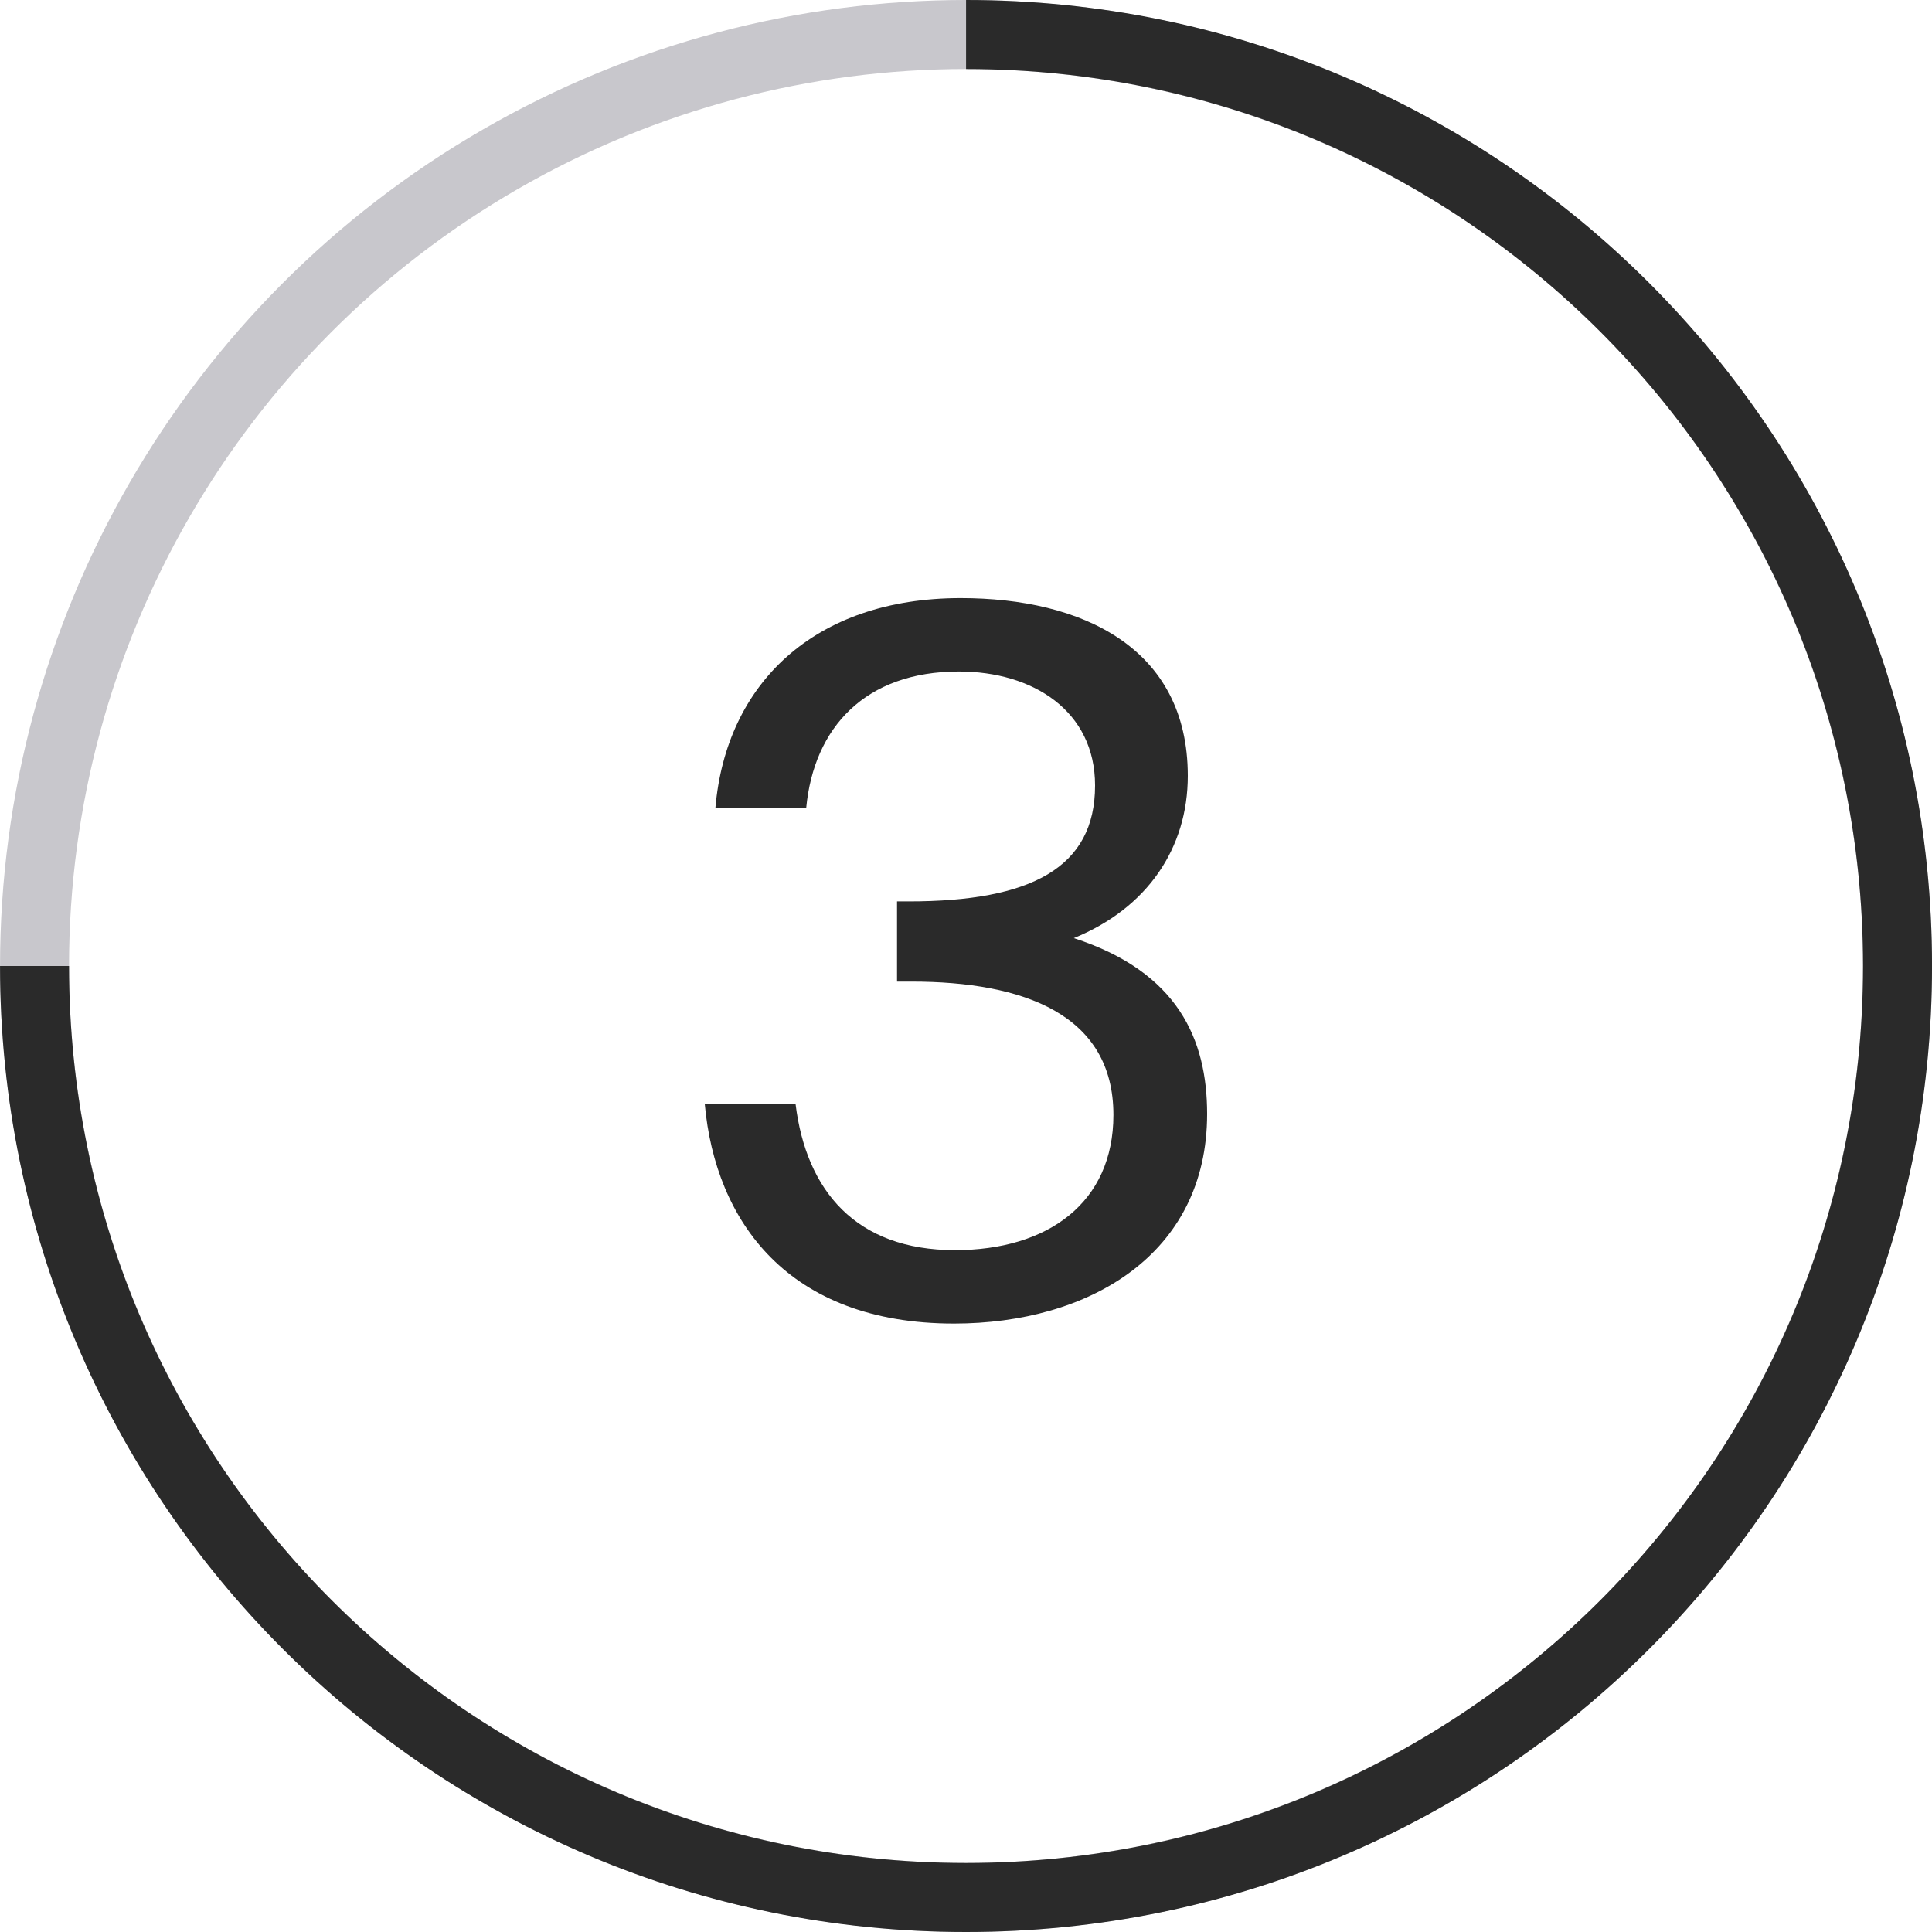
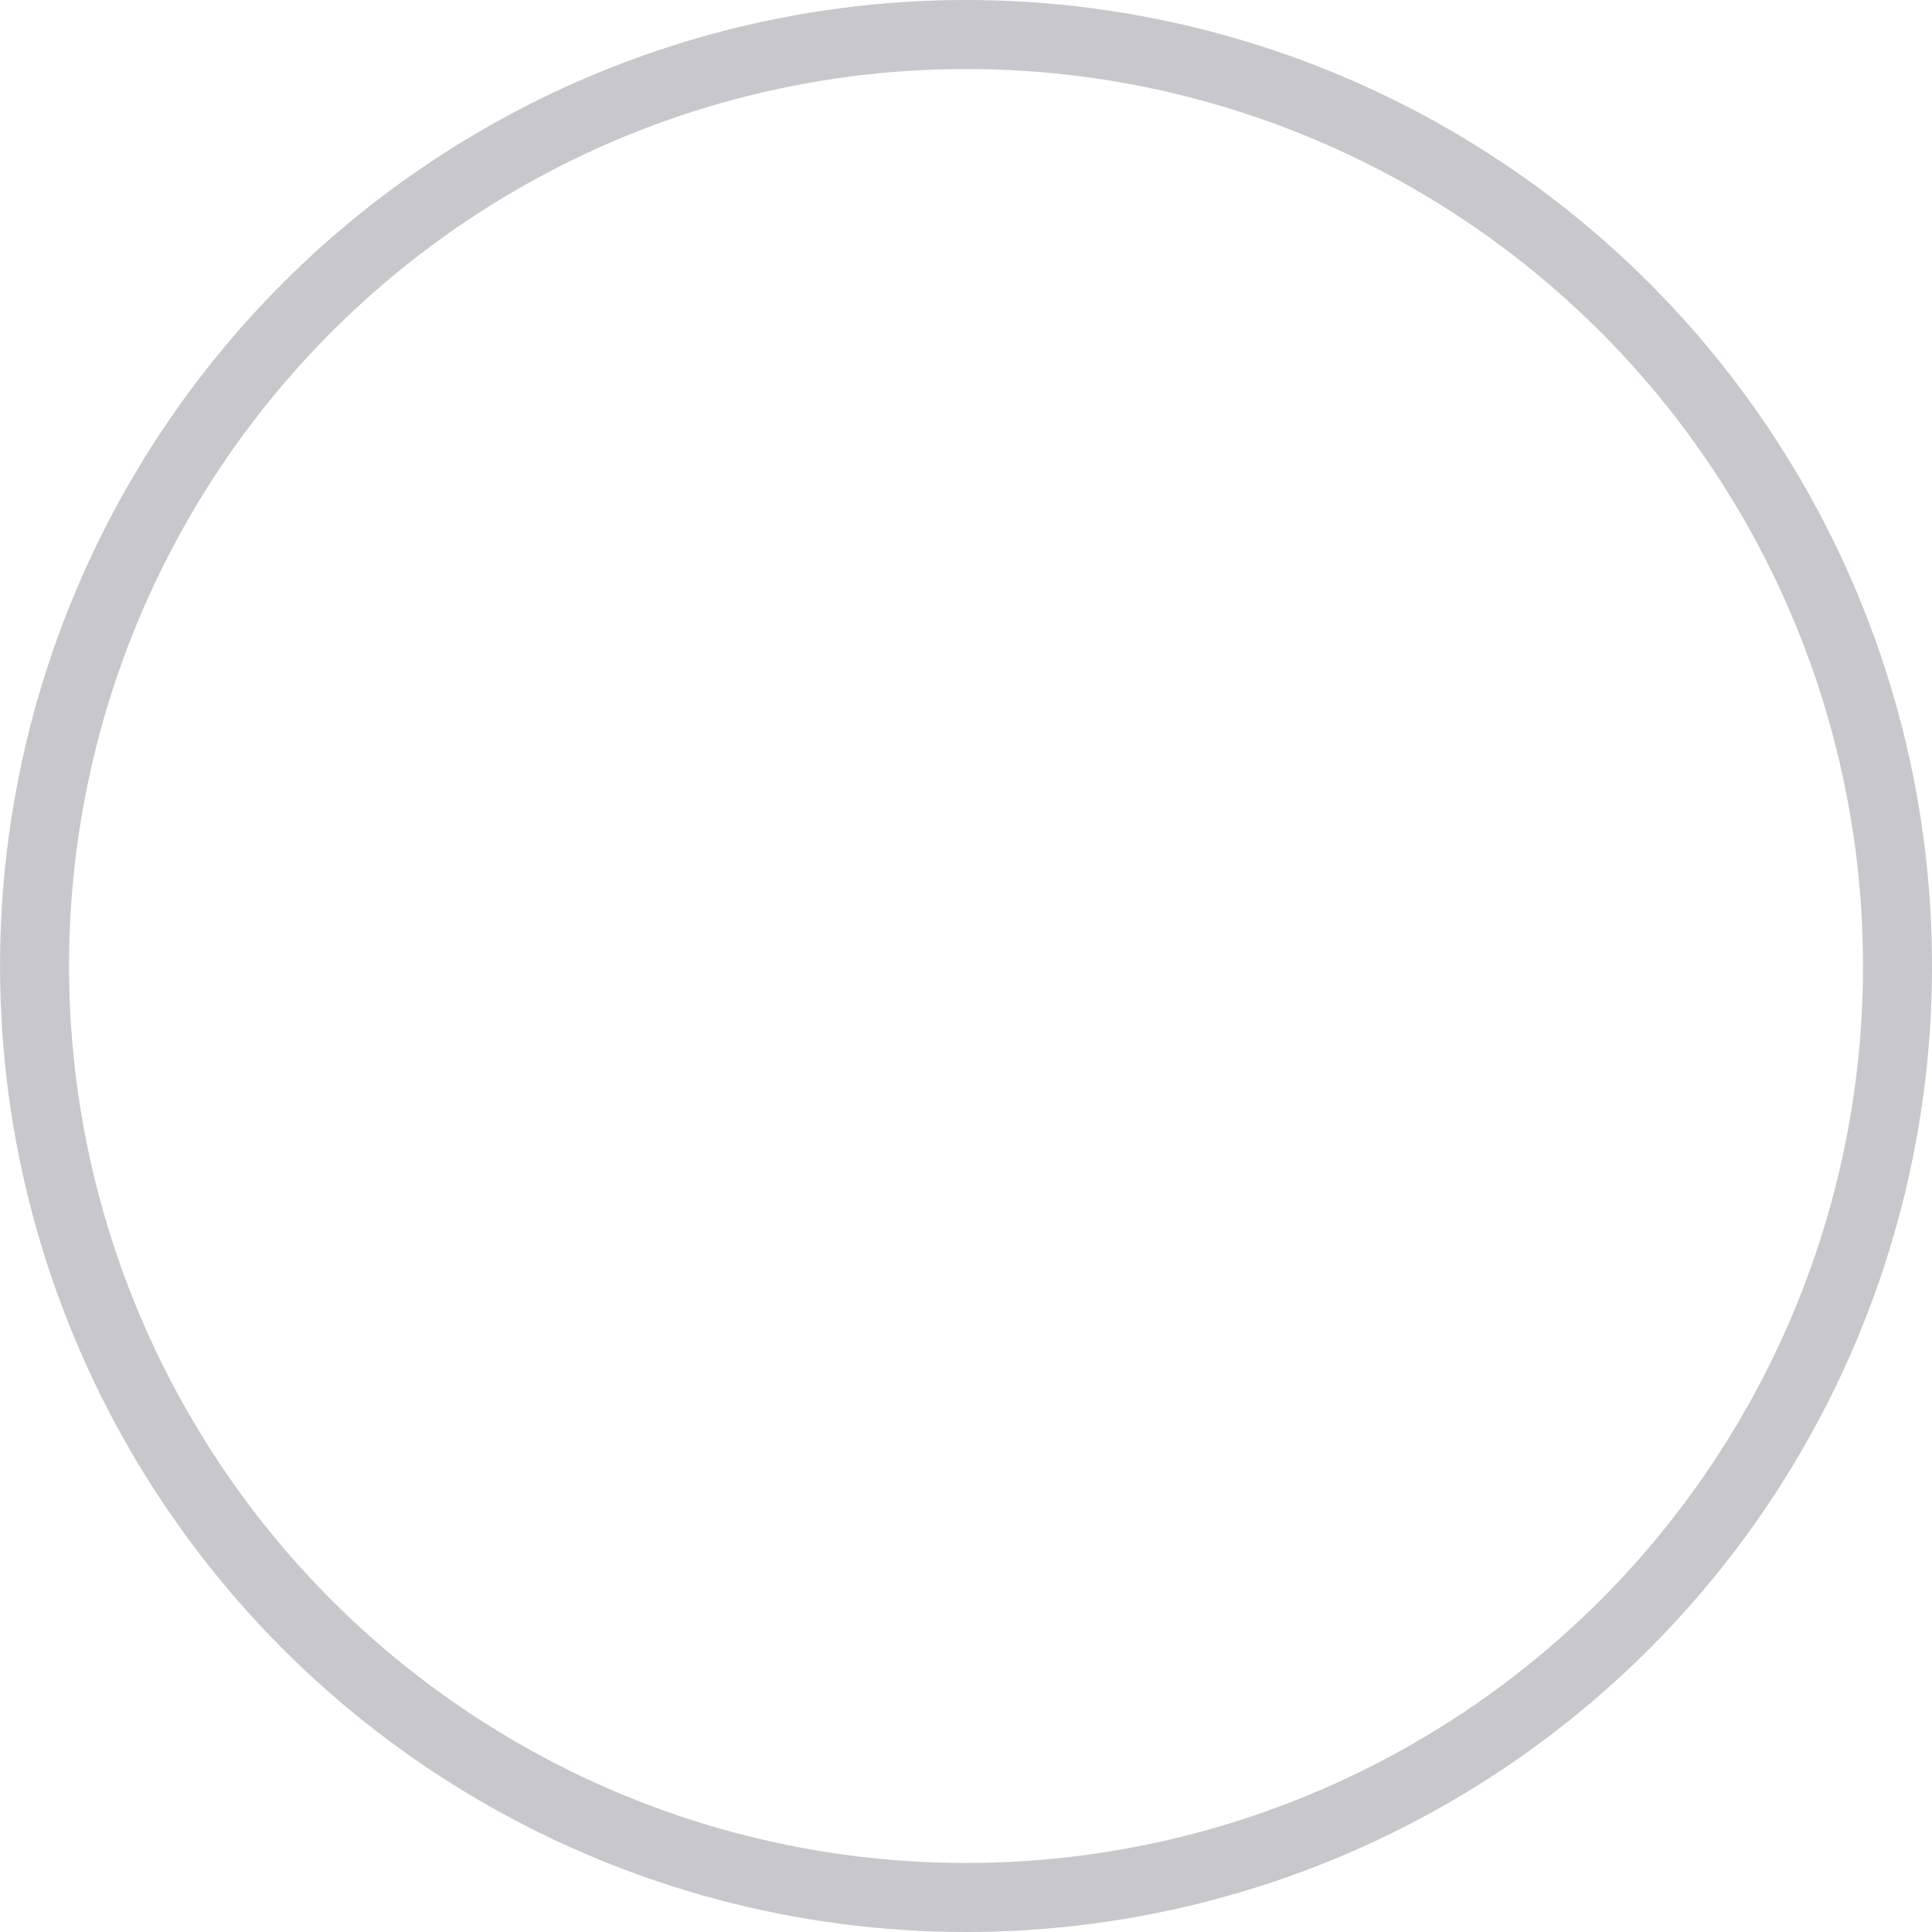
<svg xmlns="http://www.w3.org/2000/svg" width="56" height="56" viewBox="0 0 56 56" fill="none">
  <g clip-path="url(#clip0_705_4900)">
    <circle cx="28.001" cy="28" r="27" stroke="#C8C7CC" stroke-width="2" />
-     <path d="M0.001 28C0.001 43.464 12.537 56 28.001 56C43.465 56 56.001 43.464 56.001 28C56.001 12.536 43.465 0 28.002 0V2C42.361 2 54.001 13.641 54.001 28C54.001 42.359 42.361 54 28.001 54C13.642 54 2.001 42.359 2.001 28H0.001Z" fill="#2A2A2A" />
-     <path d="M27.681 36.236C30.369 36.236 32.273 34.864 32.273 32.316C32.273 29.404 29.669 28.452 26.421 28.452H26.001V26.128H26.337C29.893 26.128 31.741 25.148 31.741 22.768C31.741 20.612 29.949 19.464 27.793 19.464C25.077 19.464 23.593 21.088 23.369 23.412H20.737C21.045 19.828 23.593 17.336 27.849 17.336C31.349 17.336 34.429 18.764 34.429 22.488C34.429 24.588 33.253 26.324 31.125 27.192C34.149 28.172 34.989 30.132 34.989 32.288C34.989 36.376 31.545 38.364 27.653 38.364C22.837 38.364 20.737 35.396 20.429 32.008H23.061C23.369 34.5 24.797 36.236 27.681 36.236Z" fill="#2A2A2A" />
  </g>
  <defs>
    <clipPath id="clip0_705_4900">
      <rect width="56.001" height="56" fill="white" transform="translate(0.001)" />
    </clipPath>
  </defs>
</svg>